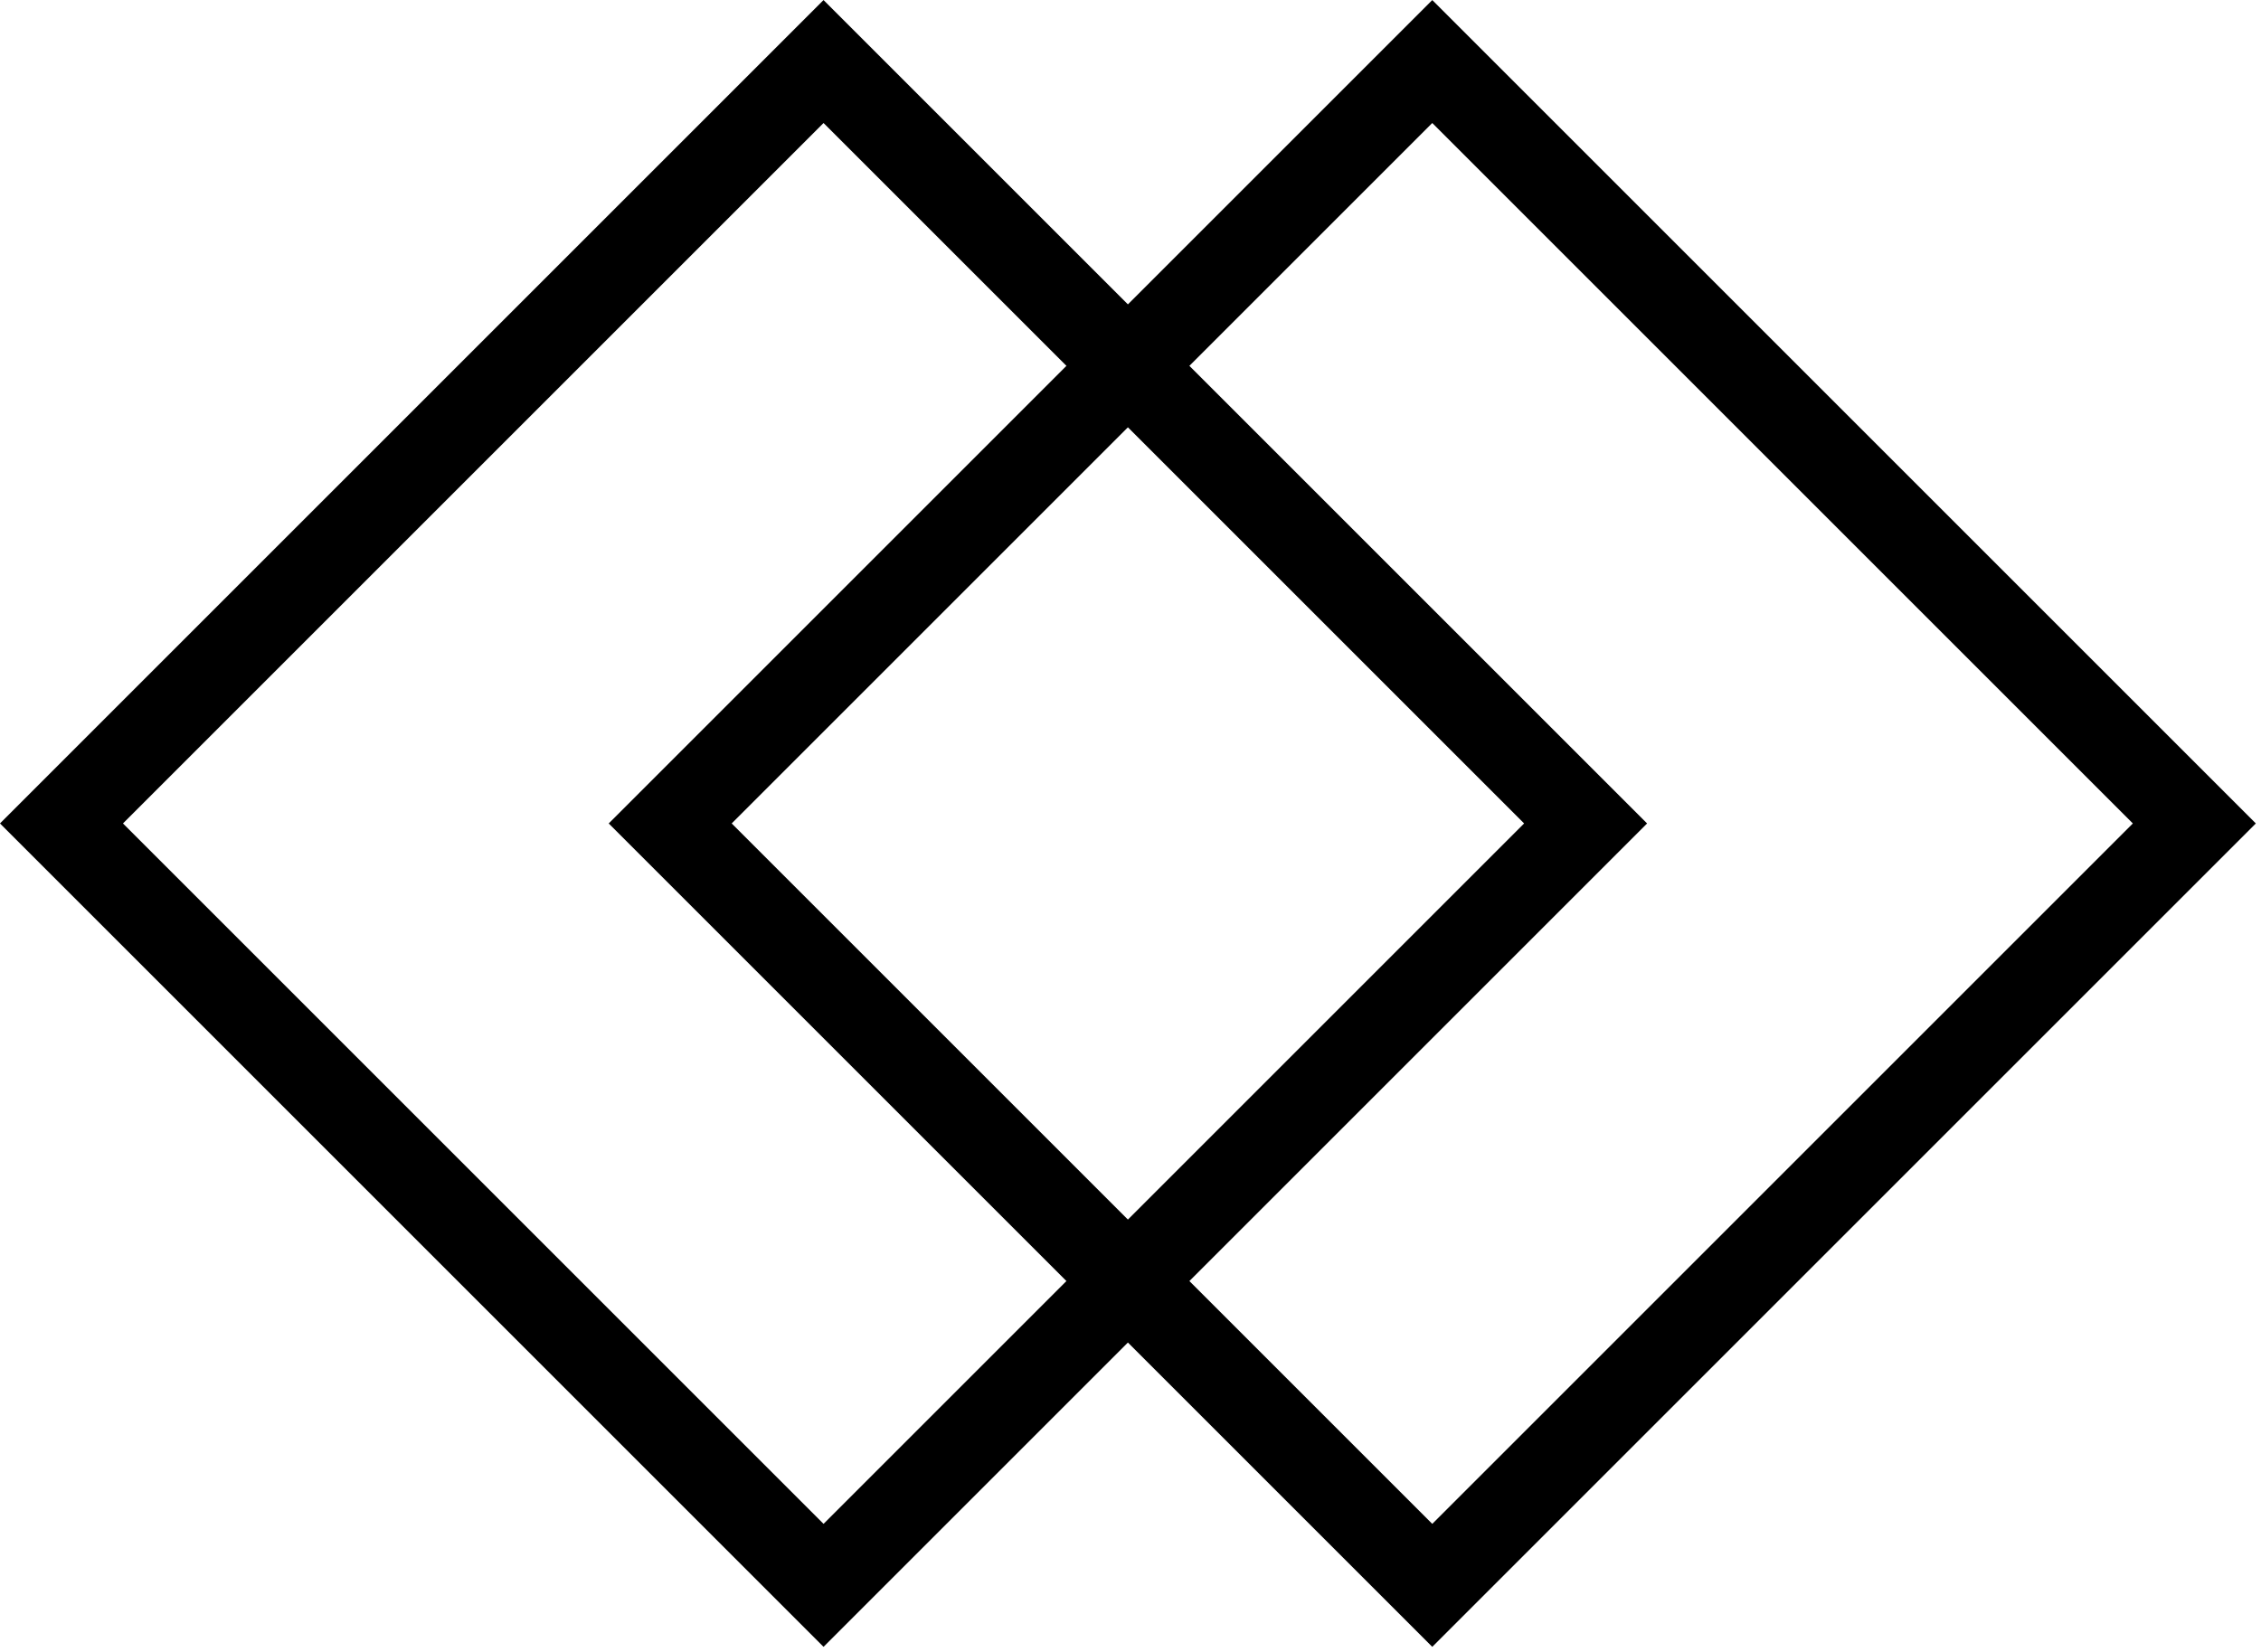
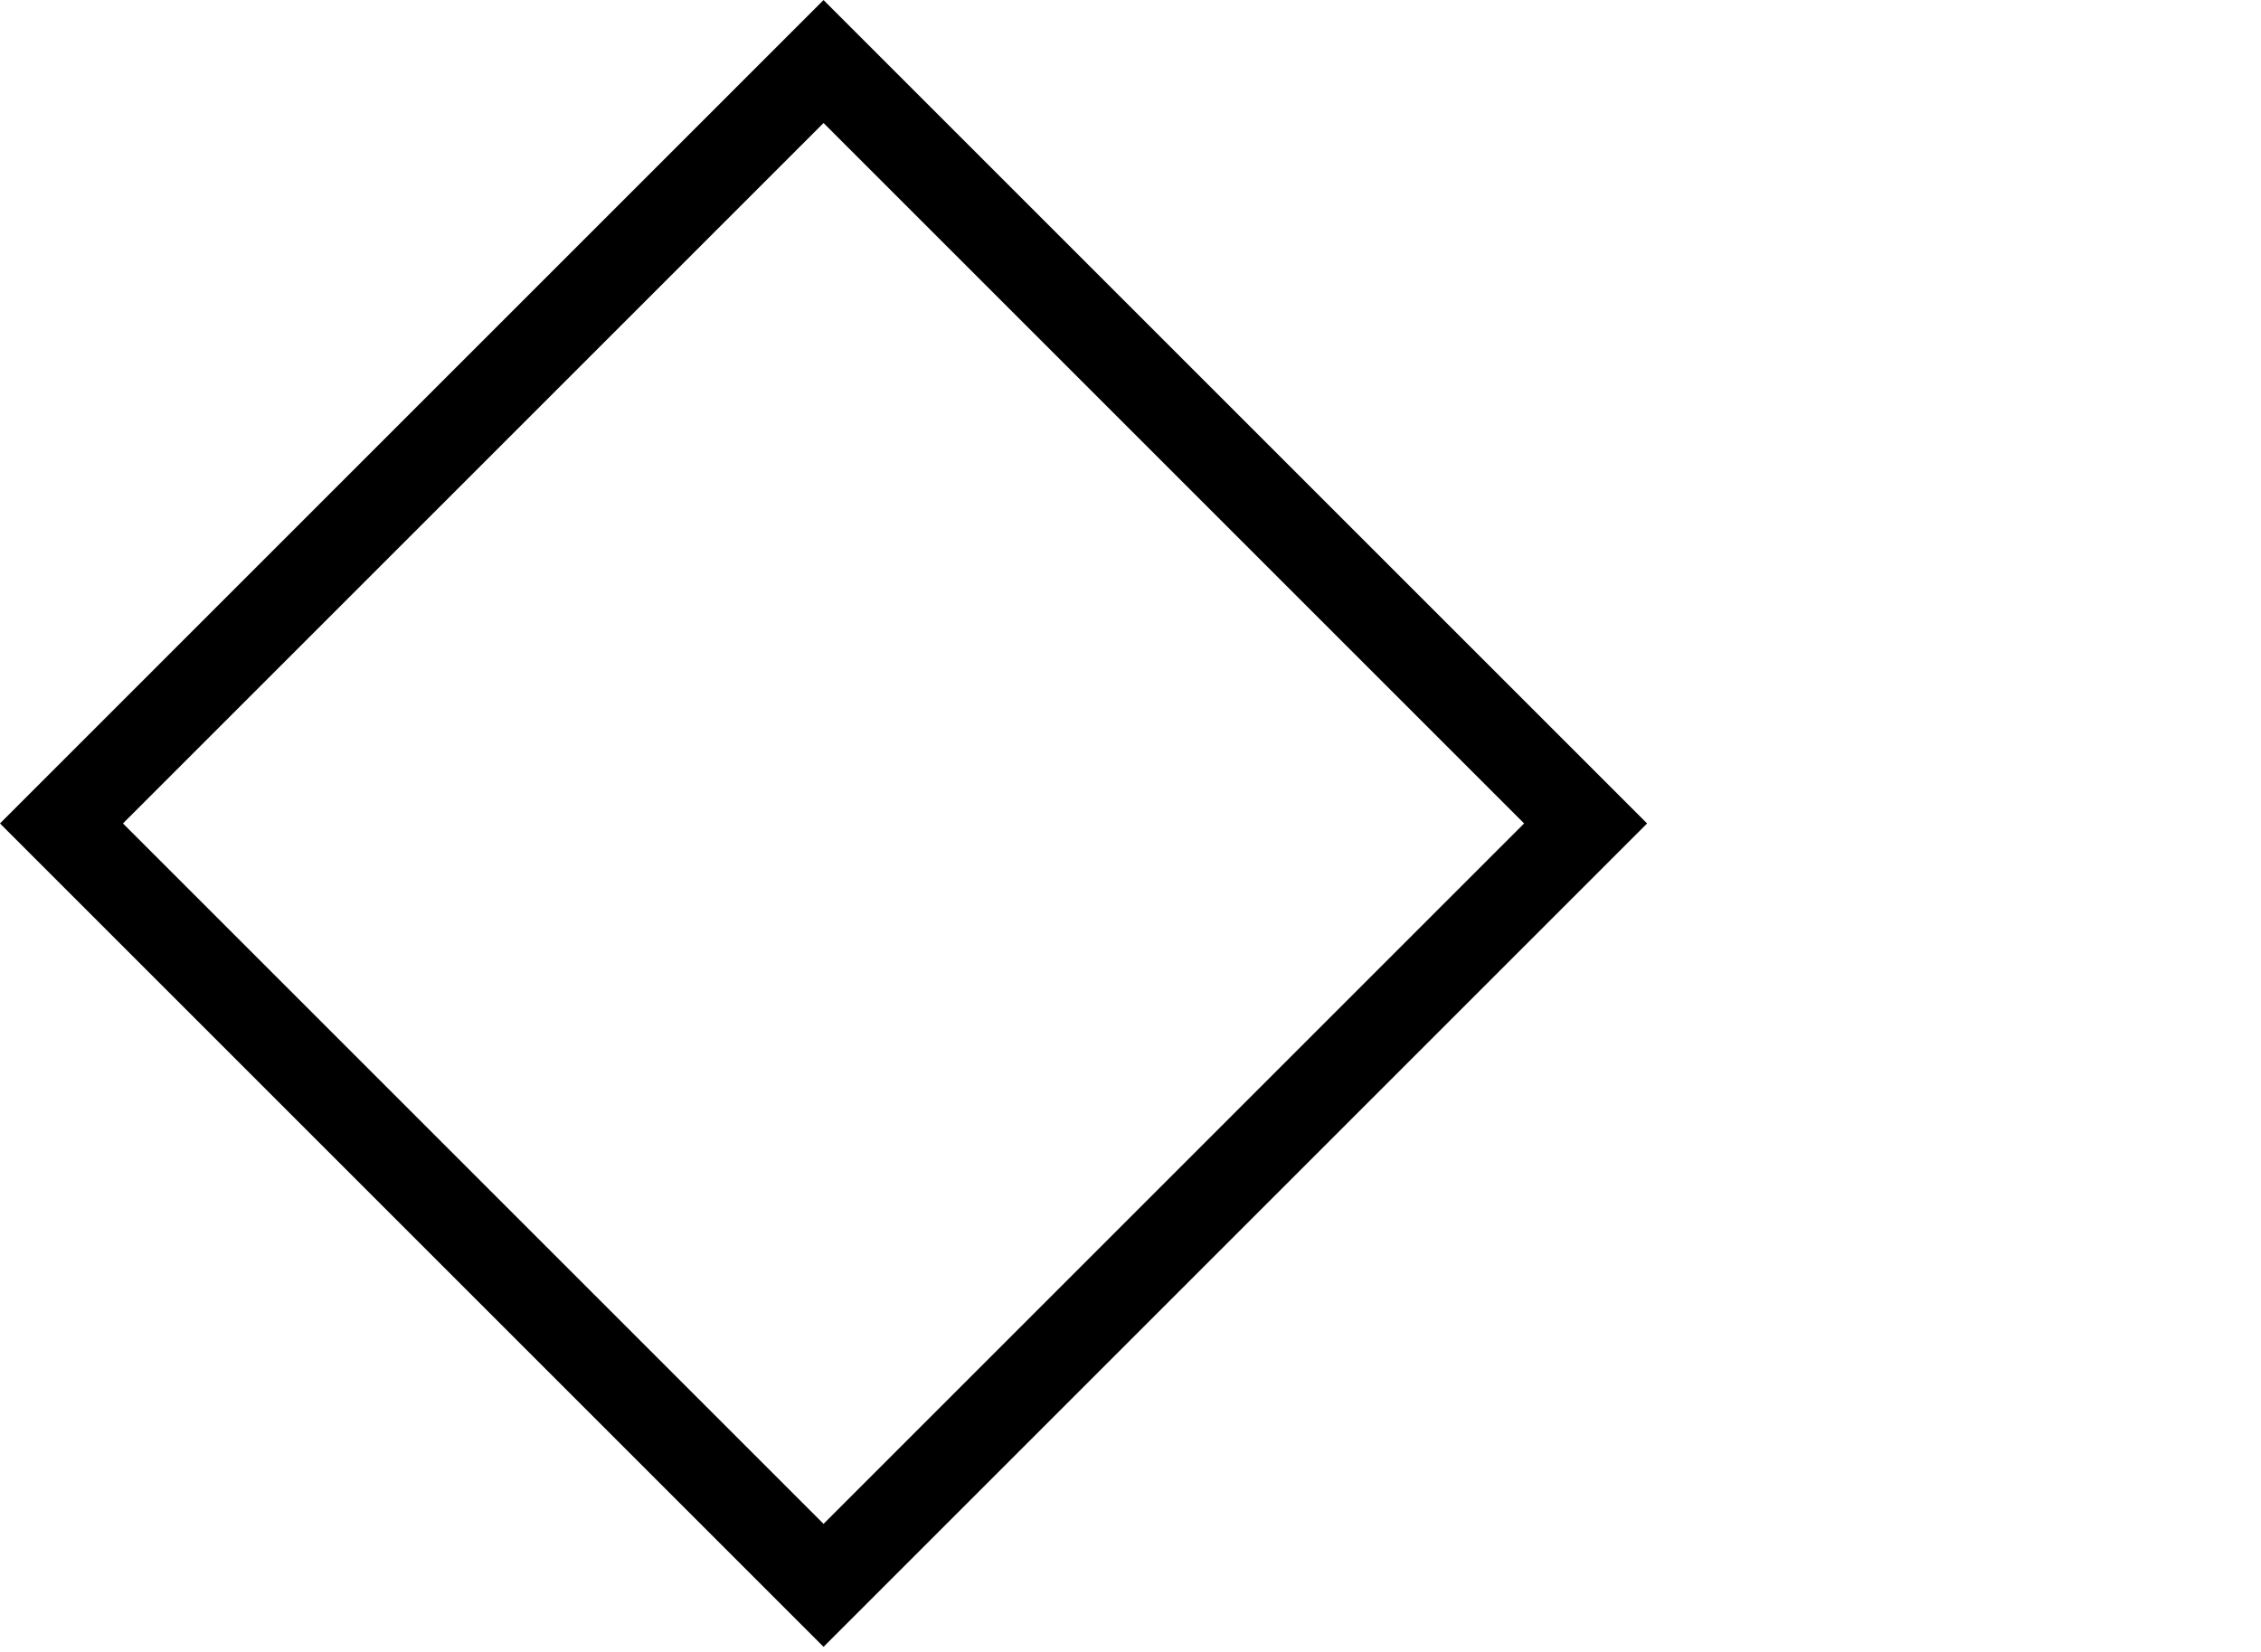
<svg xmlns="http://www.w3.org/2000/svg" width="26" height="19" viewBox="0 0 26 19" fill="none">
-   <rect x="7.707" y="9.471" width="12.393" height="12.393" transform="rotate(-45 7.707 9.471)" stroke="black" />
  <rect x="0.707" y="9.471" width="12.393" height="12.393" transform="rotate(-45 0.707 9.471)" stroke="black" />
</svg>